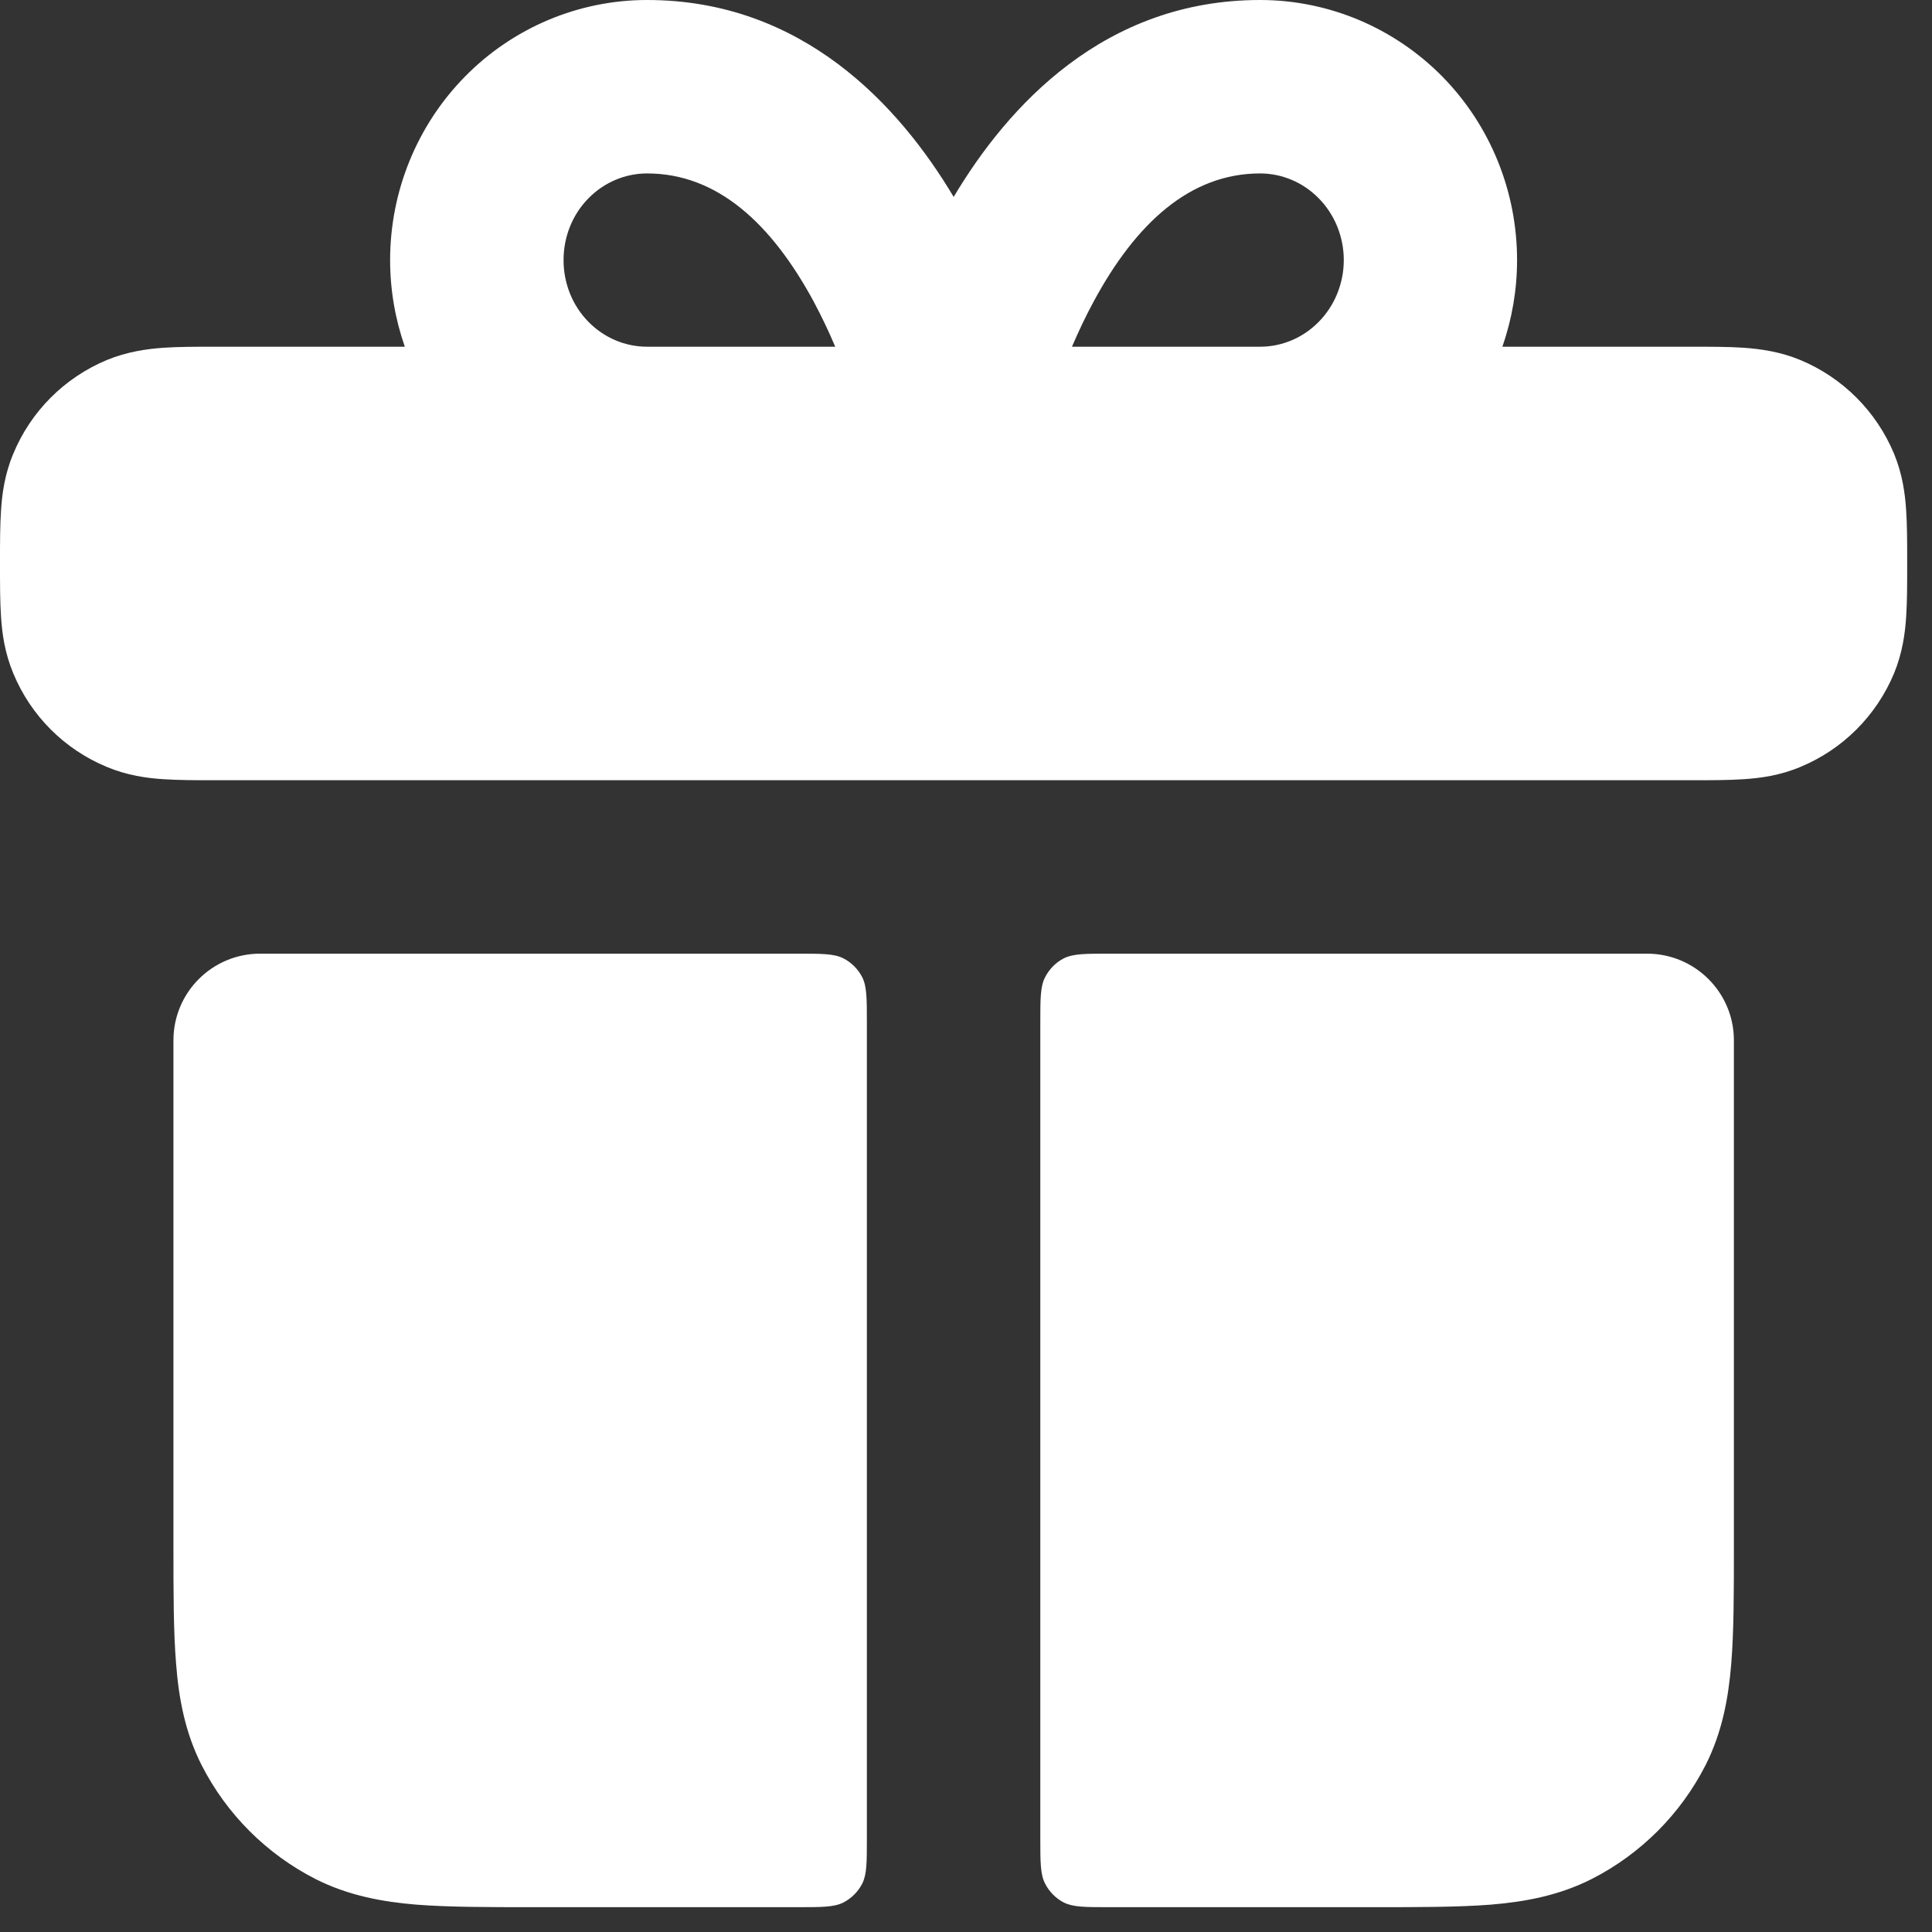
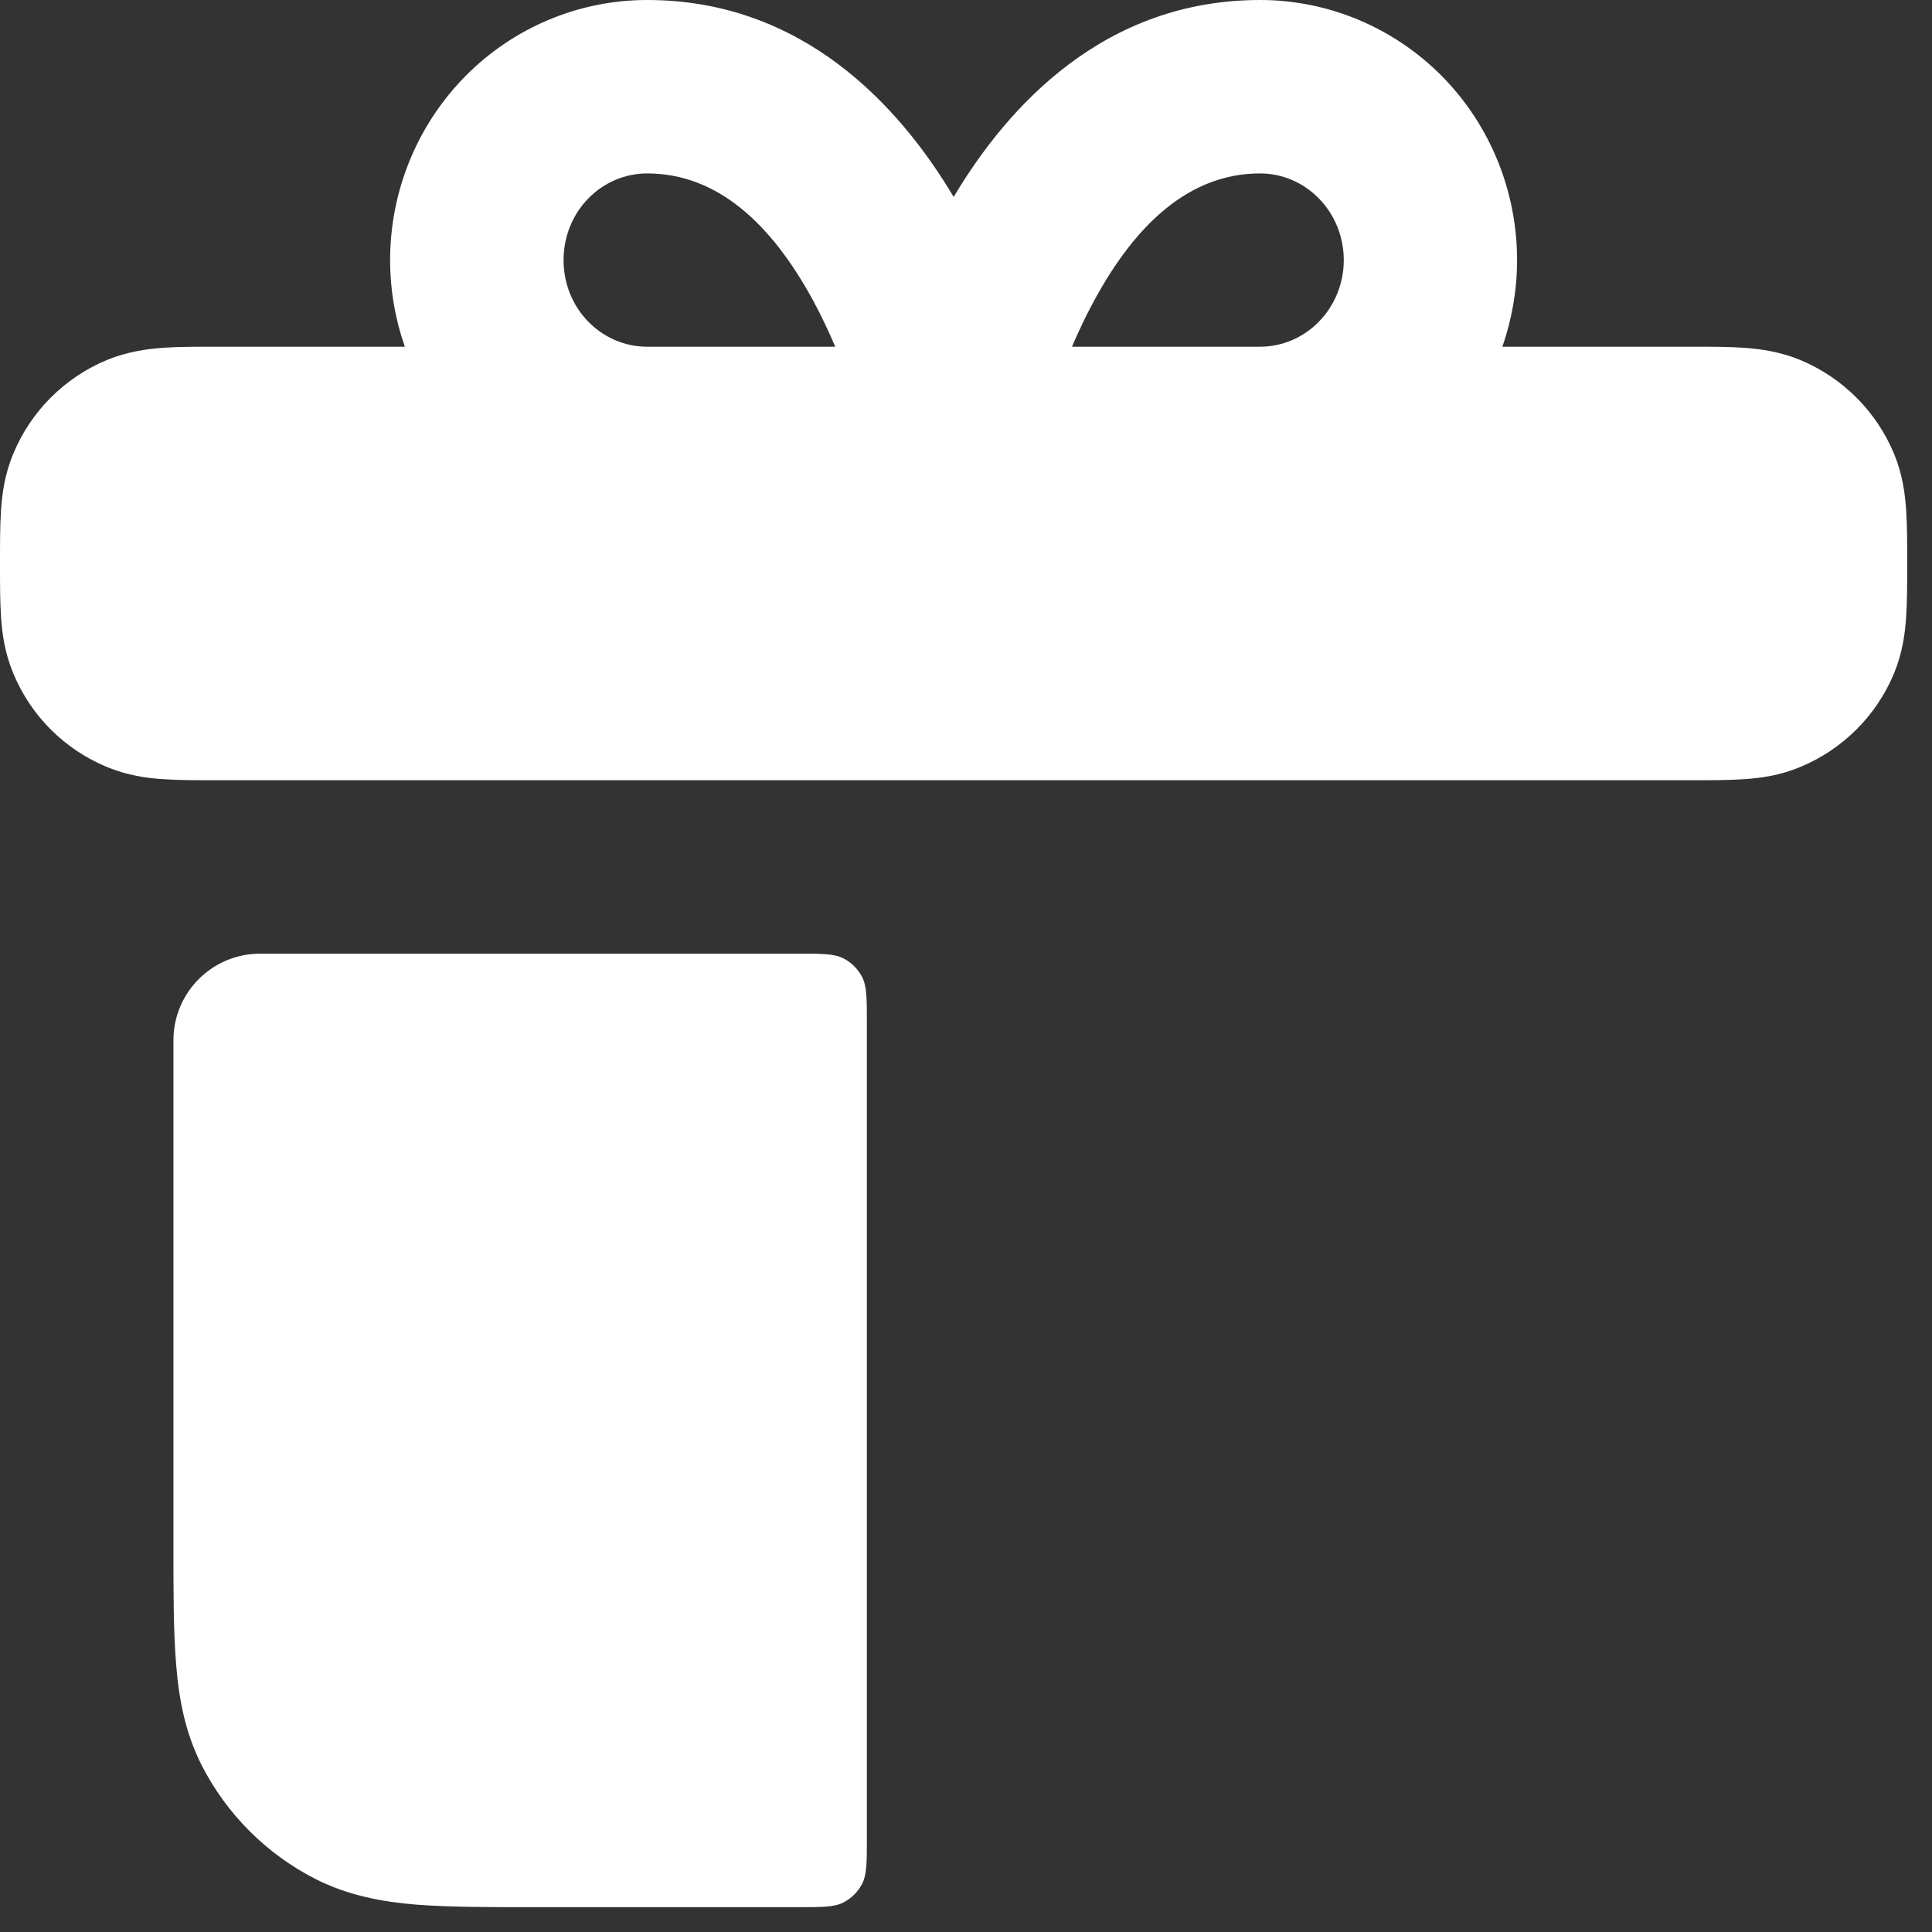
<svg xmlns="http://www.w3.org/2000/svg" fill="none" height="100%" overflow="visible" preserveAspectRatio="none" style="display: block;" viewBox="0 0 13 13" width="100%">
  <rect x="0" y="0" width="13" height="13" fill="#333333" stroke="none" />
  <g id="Solid">
    <path clip-rule="evenodd" d="M2.724 2.333C2.659 2.147 2.625 1.95 2.625 1.75C2.625 1.289 2.805 0.845 3.128 0.516C3.451 0.187 3.892 0 4.354 0C5.401 0 6.051 0.711 6.417 1.325C6.783 0.711 7.432 0 8.479 0C8.941 0 9.382 0.187 9.706 0.516C10.029 0.845 10.208 1.289 10.208 1.75C10.208 1.95 10.174 2.147 10.109 2.333L11.39 2.333C11.513 2.333 11.632 2.333 11.734 2.34C11.845 2.348 11.977 2.366 12.113 2.422C12.399 2.541 12.626 2.768 12.745 3.054C12.801 3.19 12.819 3.322 12.826 3.433C12.833 3.534 12.833 3.654 12.833 3.776V3.807C12.833 3.93 12.833 4.049 12.826 4.151C12.819 4.262 12.801 4.393 12.745 4.53C12.626 4.816 12.399 5.043 12.113 5.161C11.977 5.218 11.845 5.236 11.734 5.243C11.632 5.25 11.513 5.25 11.39 5.25H1.443C1.32 5.25 1.201 5.25 1.099 5.243C0.988 5.236 0.857 5.218 0.72 5.161C0.434 5.043 0.207 4.816 0.089 4.53C0.032 4.393 0.014 4.262 0.007 4.151C-1.80784e-05 4.049 -8.80988e-06 3.93 7.03725e-07 3.807V3.776C-8.74052e-06 3.654 -1.79415e-05 3.534 0.007 3.433C0.014 3.322 0.032 3.19 0.089 3.054C0.207 2.768 0.434 2.541 0.72 2.422C0.857 2.366 0.988 2.348 1.099 2.34C1.201 2.333 1.32 2.333 1.443 2.333L2.724 2.333ZM4.354 1.167C4.208 1.167 4.066 1.226 3.96 1.334C3.853 1.442 3.792 1.592 3.792 1.75C3.792 1.908 3.853 2.058 3.96 2.166C4.066 2.274 4.208 2.333 4.354 2.333H5.62C5.578 2.233 5.529 2.13 5.474 2.027C5.19 1.503 4.826 1.167 4.354 1.167ZM7.213 2.333C7.256 2.233 7.304 2.13 7.36 2.027C7.643 1.503 8.007 1.167 8.479 1.167C8.625 1.167 8.767 1.226 8.873 1.334C8.98 1.442 9.042 1.592 9.042 1.75C9.042 1.908 8.98 2.058 8.873 2.166C8.767 2.274 8.625 2.333 8.479 2.333H7.213Z" fill="white" fill-rule="evenodd" />
    <path d="M1.167 7C1.167 6.678 1.428 6.417 1.75 6.417H5.367C5.53 6.417 5.612 6.417 5.674 6.448C5.729 6.476 5.774 6.521 5.802 6.576C5.833 6.638 5.833 6.72 5.833 6.883V12.367C5.833 12.53 5.833 12.612 5.802 12.674C5.774 12.729 5.729 12.774 5.674 12.802C5.612 12.833 5.53 12.833 5.367 12.833H3.594C3.287 12.833 3.021 12.833 2.803 12.816C2.572 12.797 2.343 12.755 2.122 12.643C1.793 12.475 1.525 12.207 1.357 11.878C1.245 11.657 1.203 11.428 1.185 11.197C1.167 10.979 1.167 10.713 1.167 10.406L1.167 7Z" fill="white" />
-     <path d="M10.03 12.816C9.812 12.833 9.547 12.833 9.239 12.833H7.467C7.303 12.833 7.222 12.833 7.159 12.802C7.104 12.774 7.06 12.729 7.032 12.674C7 12.612 7 12.53 7 12.367V6.883C7 6.72 7 6.638 7.032 6.576C7.06 6.521 7.104 6.476 7.159 6.448C7.222 6.417 7.303 6.417 7.467 6.417H11.083C11.405 6.417 11.667 6.678 11.667 7V10.406C11.667 10.713 11.667 10.979 11.649 11.197C11.63 11.428 11.588 11.657 11.476 11.878C11.308 12.207 11.04 12.475 10.711 12.643C10.49 12.755 10.261 12.797 10.03 12.816Z" fill="white" />
  </g>
</svg>